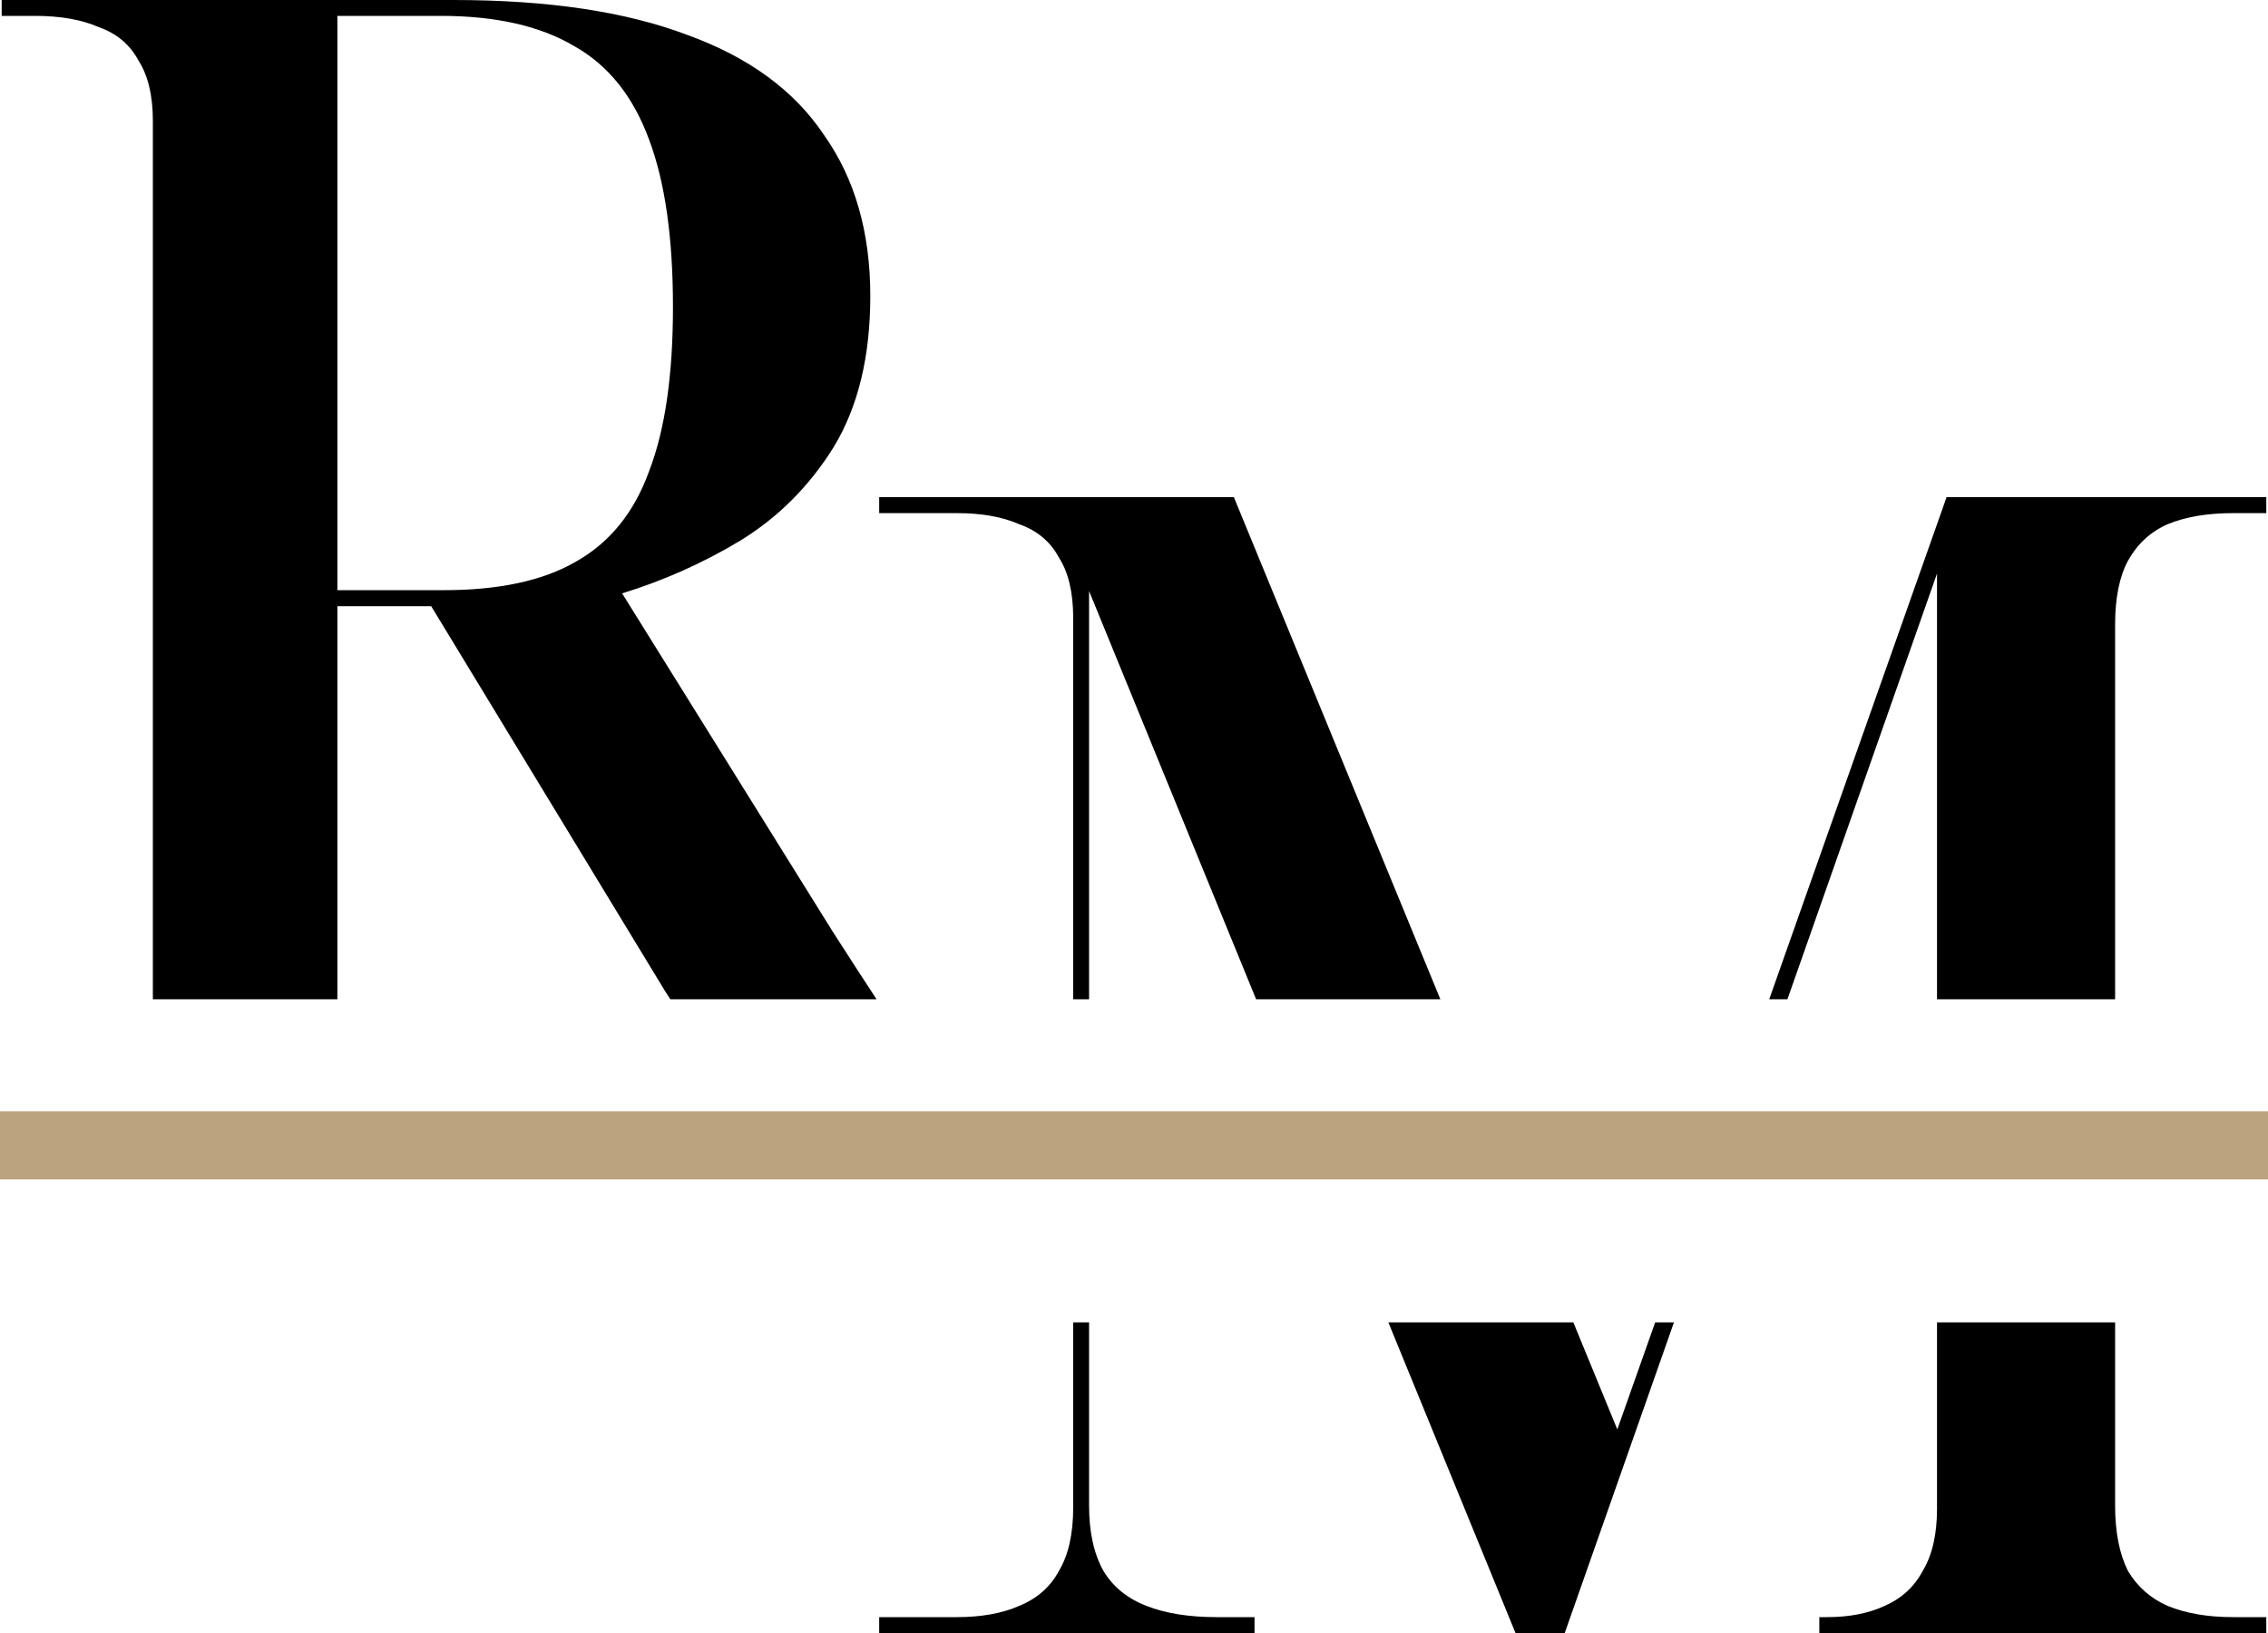
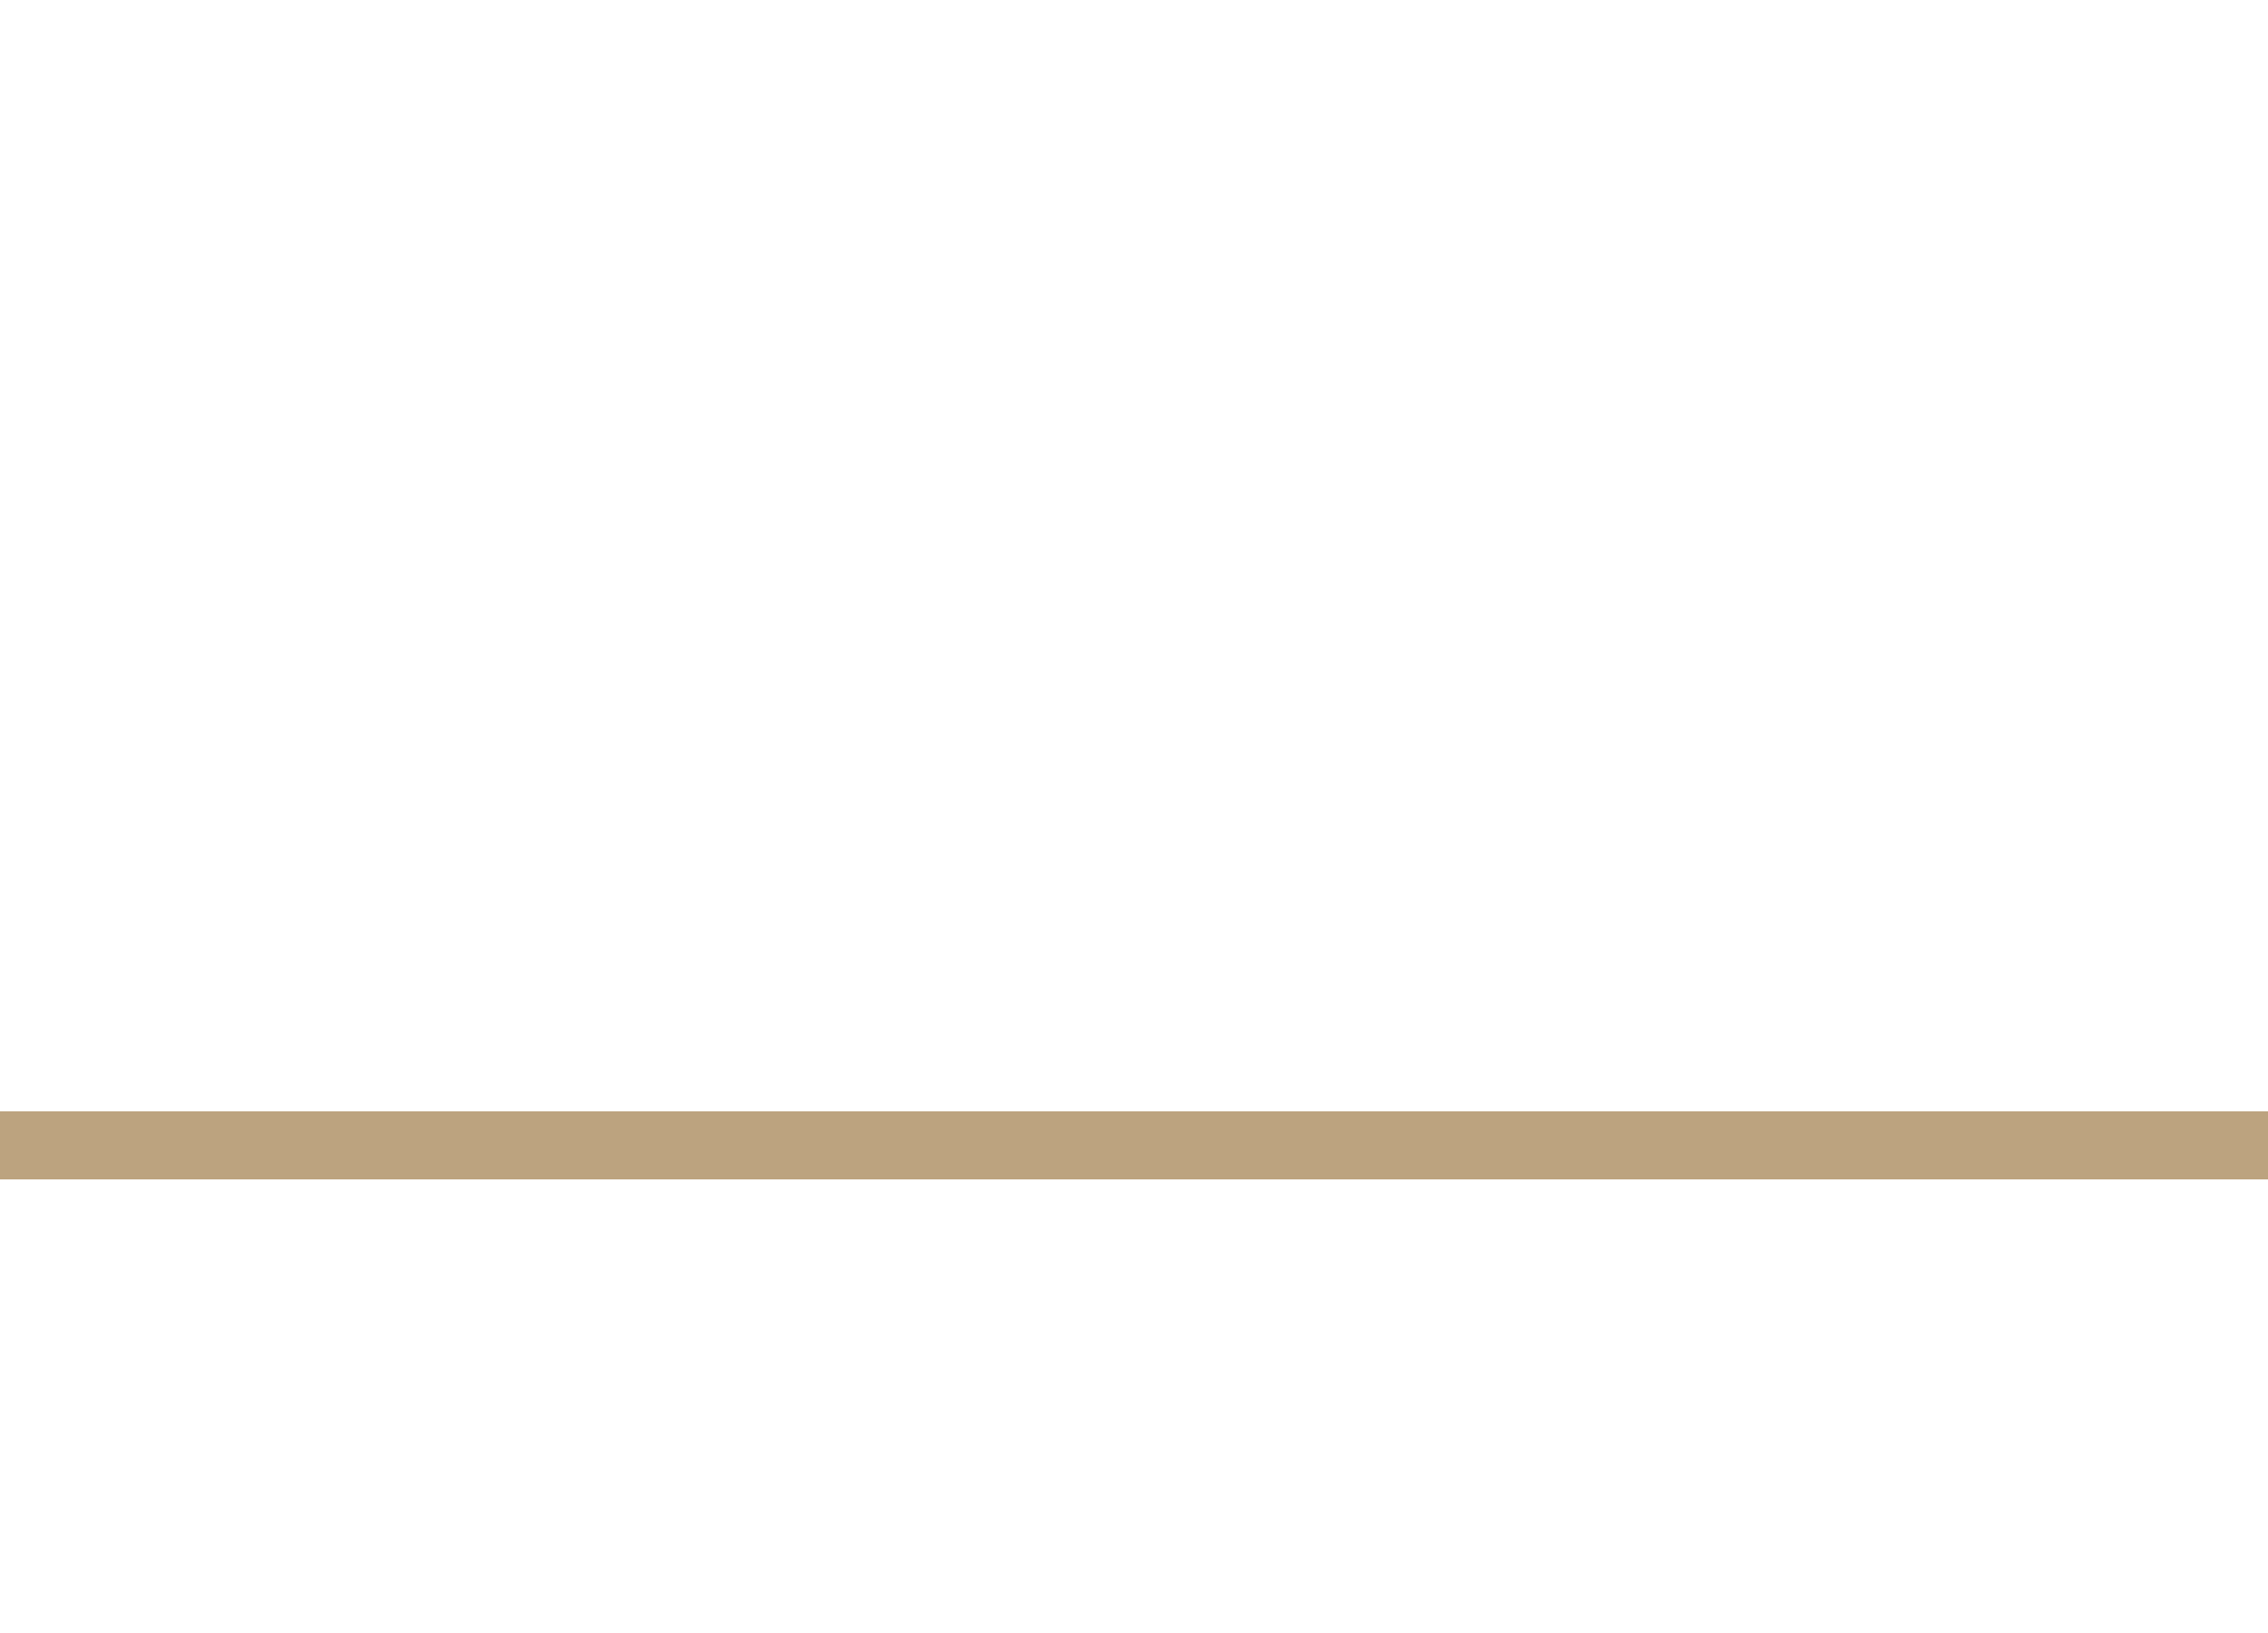
<svg xmlns="http://www.w3.org/2000/svg" width="100" height="72" viewBox="0 0 100 72" fill="none">
  <g clip-path="url(#clip0_115_166)">
-     <path d="M0.074 0V0.7H1.545C2.667 0.7 3.603 0.867 4.351 1.194C5.146 1.475 5.73 1.964 6.104 2.665C6.525 3.32 6.74 4.208 6.74 5.33V44.059H14.876V26.727H19.012L29.325 43.7C29.403 43.825 29.479 43.938 29.556 44.059H38.649C38.064 43.166 37.431 42.193 36.691 41.035L27.431 26.162C29.254 25.601 30.983 24.832 32.619 23.85C34.303 22.821 35.686 21.438 36.761 19.708C37.837 17.931 38.373 15.714 38.373 13.049C38.373 10.243 37.694 7.877 36.337 5.959C35.028 3.995 33.02 2.523 30.308 1.541C27.595 0.512 24.156 0 19.994 0H0.074ZM14.876 0.7H19.436C21.867 0.7 23.828 1.147 25.324 2.036C26.821 2.877 27.924 4.254 28.625 6.171C29.326 8.042 29.672 10.497 29.672 13.537C29.672 16.53 29.326 18.938 28.625 20.761C27.97 22.585 26.891 23.92 25.395 24.762C23.945 25.604 22.002 26.021 19.57 26.021H14.876V0.7ZM38.765 21.917V22.624H42.2C43.276 22.624 44.188 22.784 44.936 23.112C45.731 23.392 46.315 23.881 46.689 24.582C47.11 25.237 47.319 26.125 47.319 27.247V44.059H48.019V26.059L55.384 44.059H63.508L54.402 21.917H38.765ZM85.829 21.917L78.008 44.059H78.811L85.406 25.289V44.059H93.259V27.53C93.259 26.361 93.45 25.425 93.825 24.724C94.245 23.975 94.829 23.439 95.578 23.112C96.373 22.784 97.332 22.624 98.454 22.624H99.925V21.917H85.829ZM47.319 58.303V66.458C47.319 67.627 47.11 68.563 46.689 69.264C46.315 69.966 45.731 70.478 44.936 70.806C44.188 71.133 43.276 71.3 42.2 71.3H38.765V72H55.314V71.3H53.631C52.415 71.3 51.39 71.133 50.549 70.806C49.707 70.478 49.075 69.966 48.654 69.264C48.233 68.516 48.019 67.556 48.019 66.387V58.303H47.319ZM61.215 58.303L66.821 72H68.992L73.808 58.303H72.98L71.31 63.023L69.371 58.303H61.215ZM85.406 58.303V66.529C85.406 67.651 85.197 68.563 84.776 69.264C84.402 69.966 83.842 70.478 83.094 70.806C82.392 71.133 81.546 71.3 80.564 71.3H80.217V72H99.925V71.3H98.454C97.332 71.3 96.373 71.133 95.578 70.806C94.829 70.478 94.245 69.966 93.825 69.264C93.45 68.516 93.259 67.556 93.259 66.387V58.303H85.406Z" fill="black" />
    <path d="M100 49H0V52H100V49Z" fill="#BCA37F" />
  </g>
  <defs>
    <clipPath id="clip0_115_166">
      <rect width="100" height="72" fill="white" />
    </clipPath>
  </defs>
</svg>